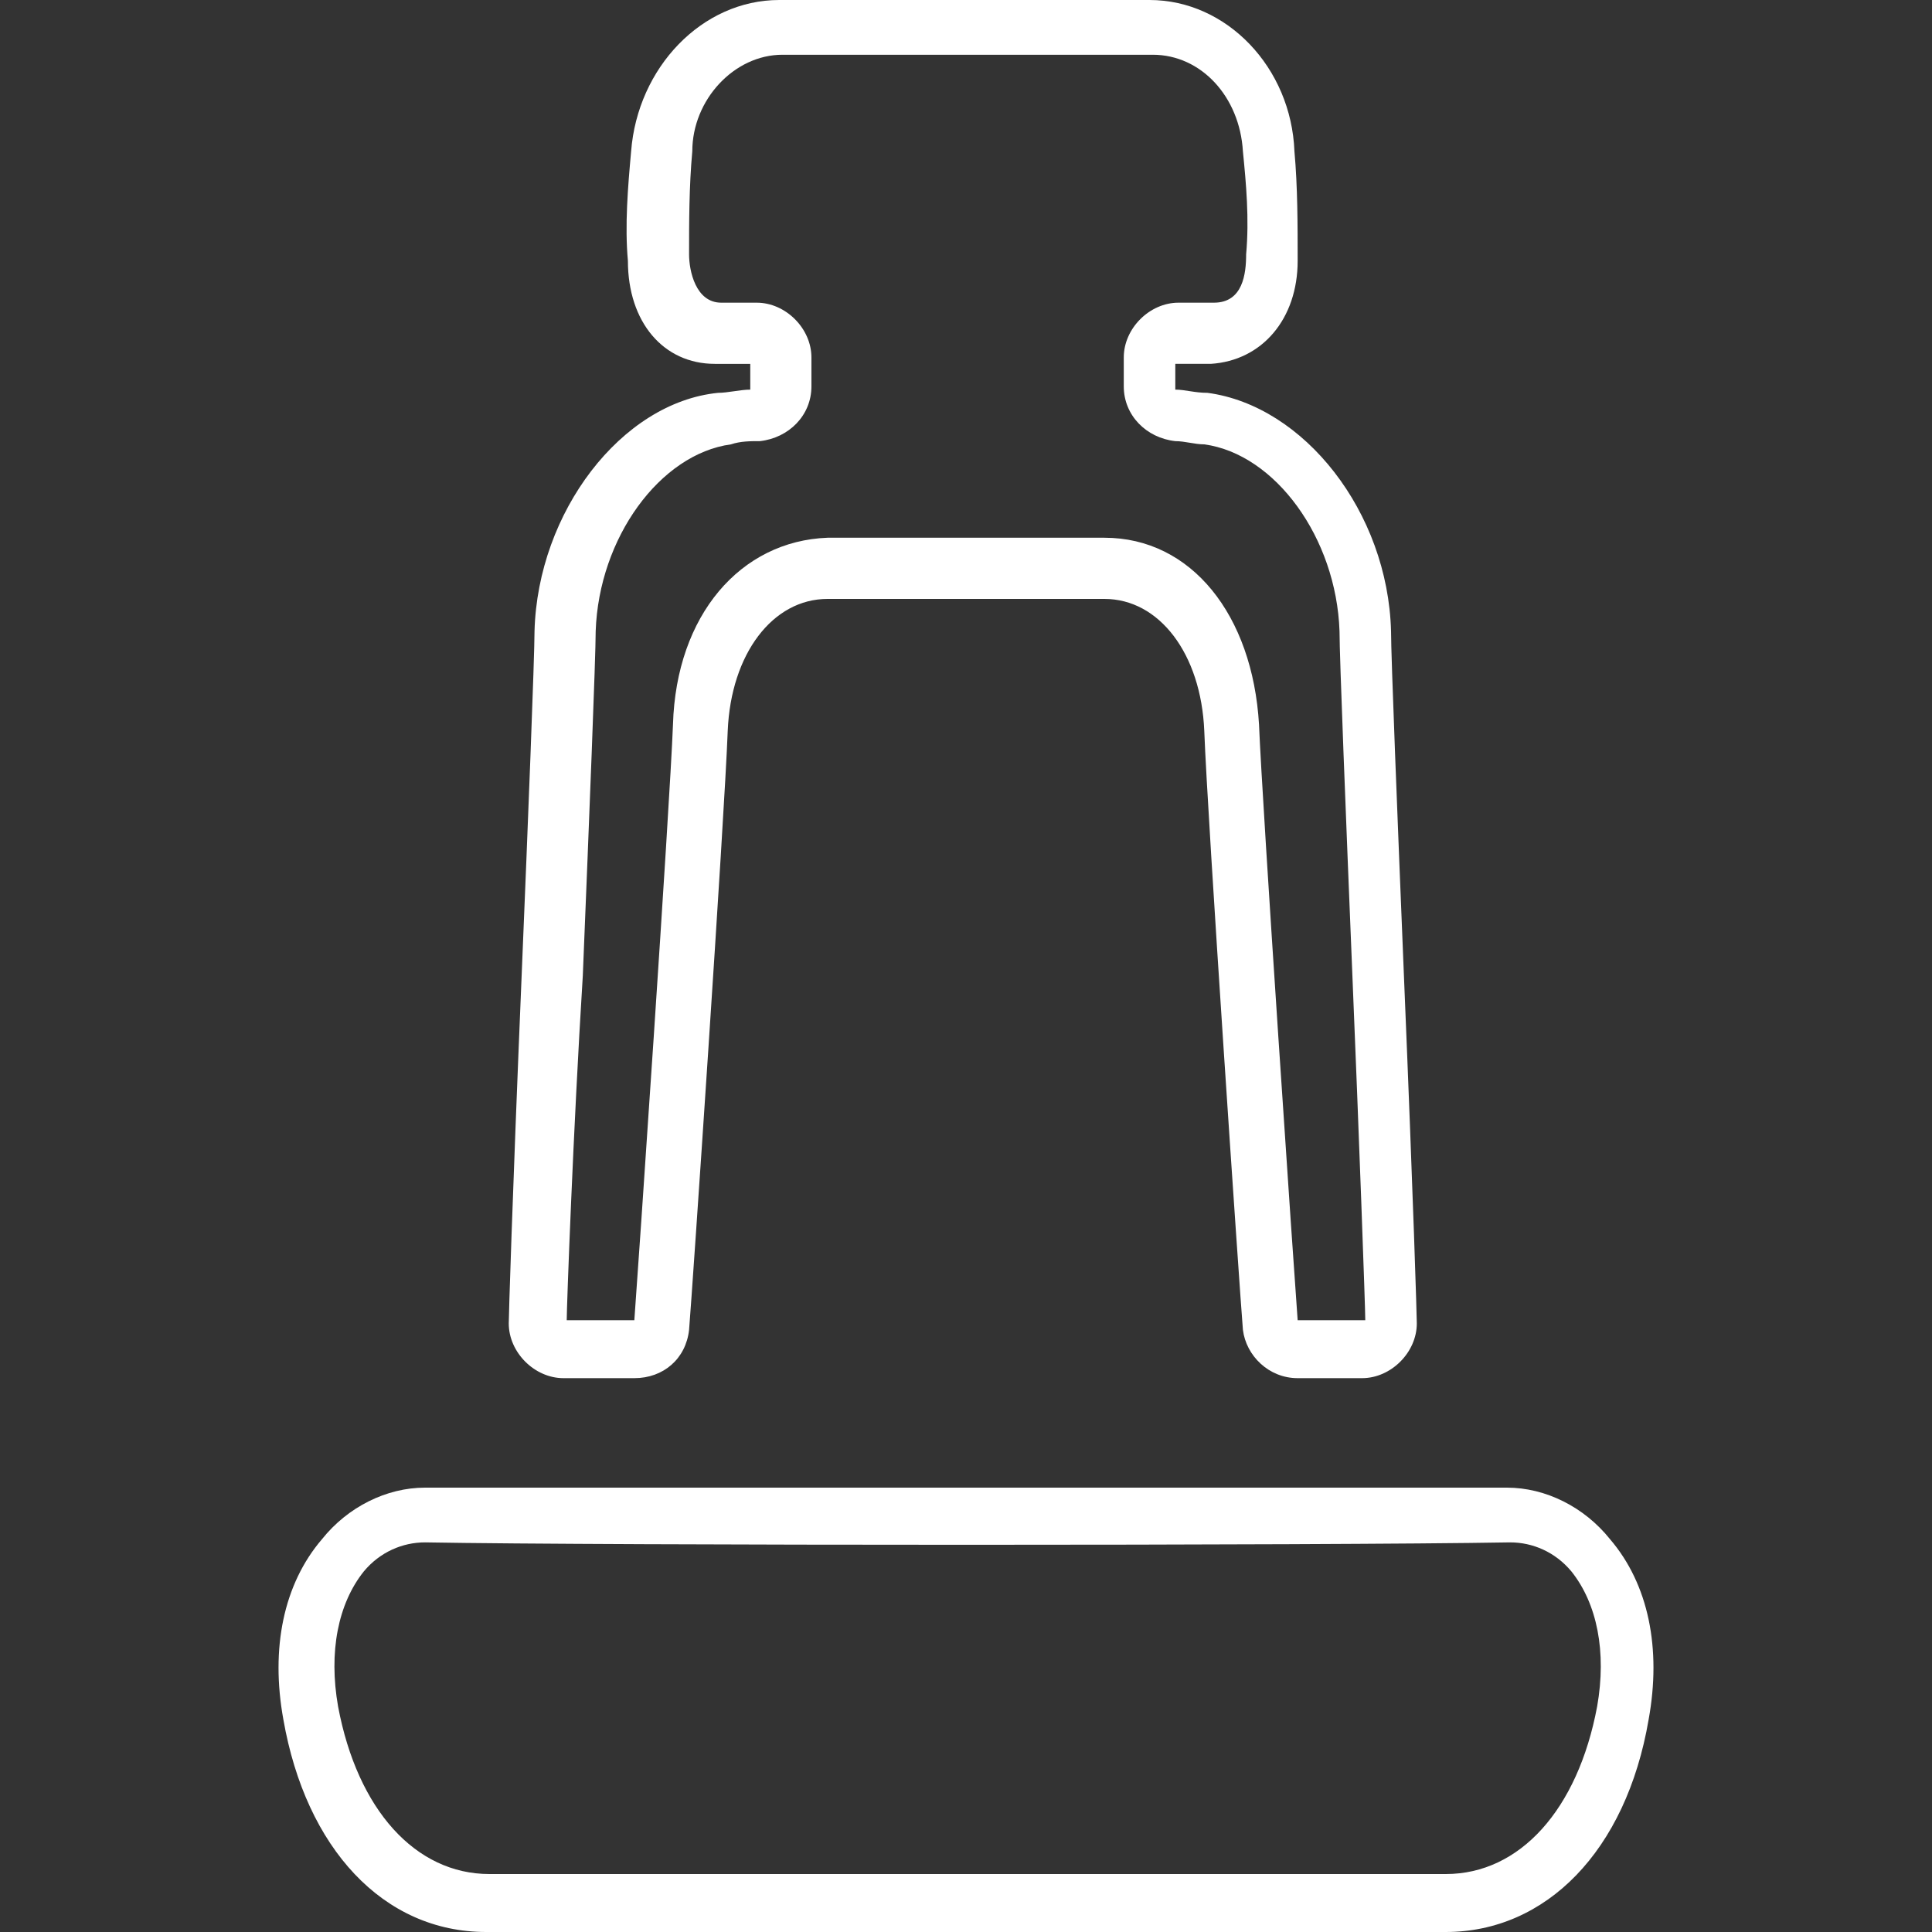
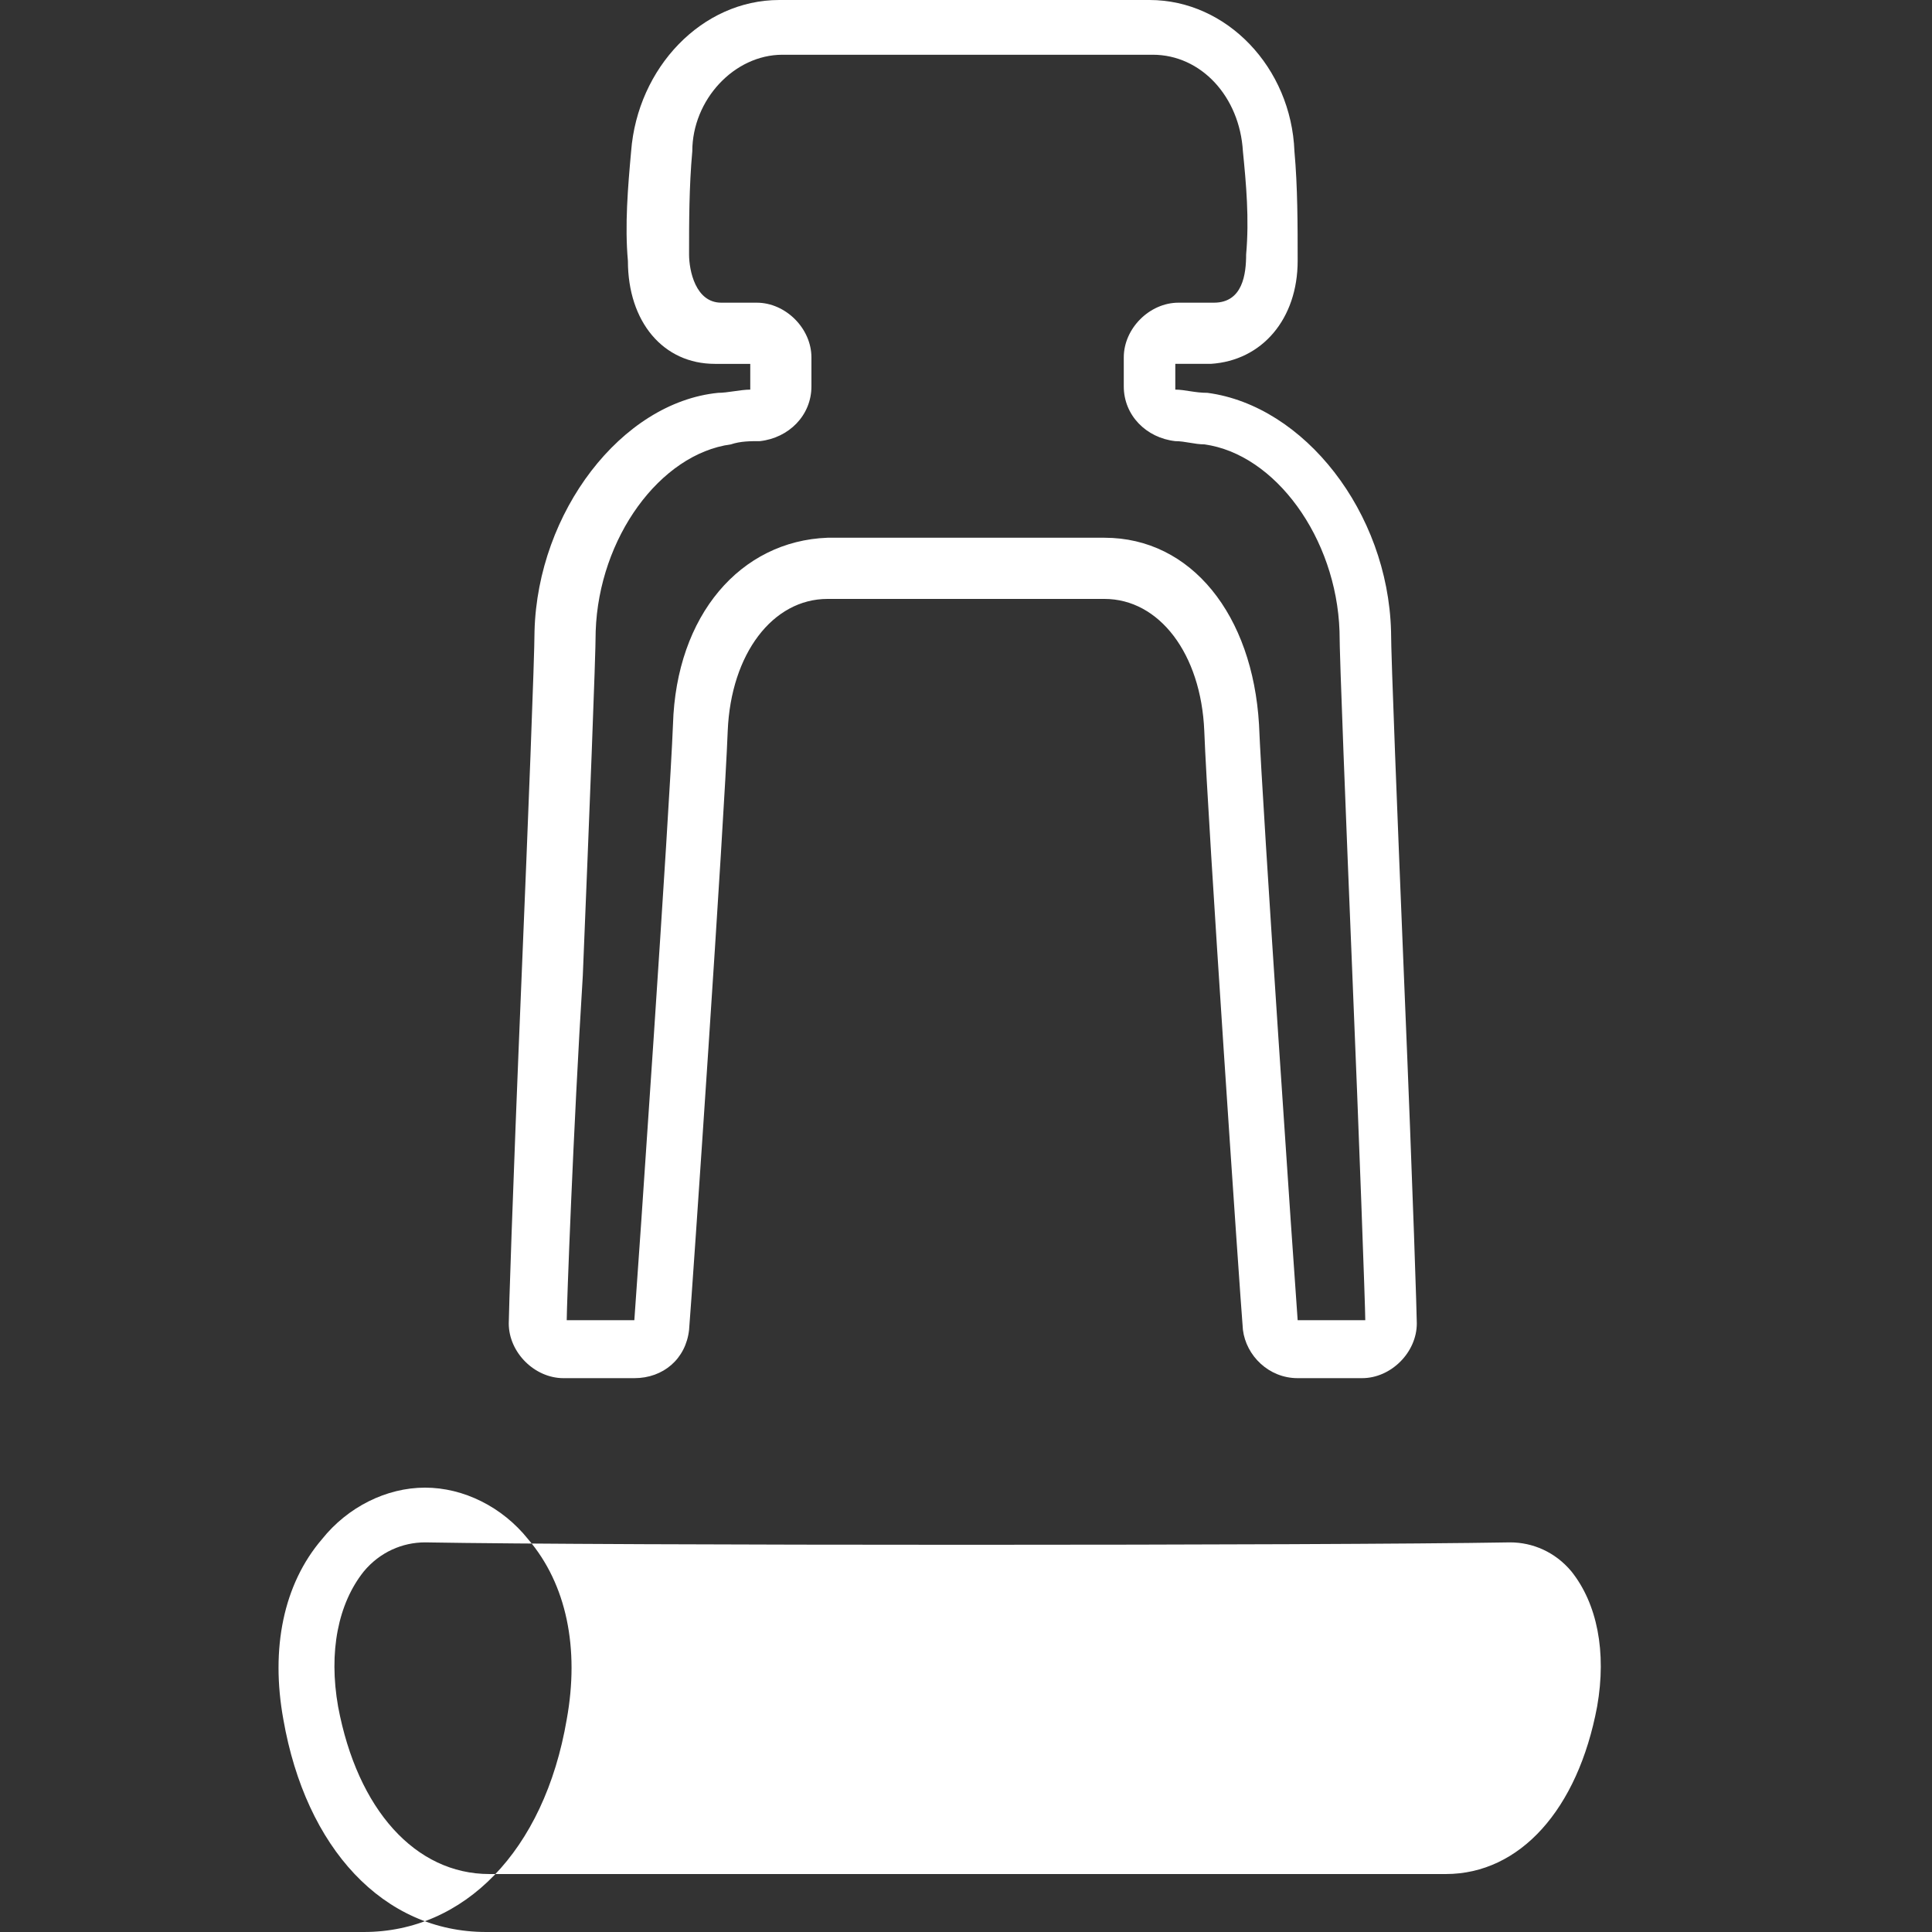
<svg xmlns="http://www.w3.org/2000/svg" version="1.1" id="Ebene_1" x="0px" y="0px" viewBox="0 0 60 60" style="enable-background:new 0 0 60 60;" xml:space="preserve">
  <rect x="0" y="0" width="60" height="60" fill="#333333" stroke="none" />
  <style type="text/css">
	.st0{fill:#05141F;}
	.st1{fill:#FFFFFF;}
</style>
-   <path class="st1" d="M42.2,42.8c-0.6,0-1.4,0-1.9,0c-0.9,0-1.6-0.7-1.7-1.5c-0.1-1.2-1.1-15.9-1.2-18.6c-0.1-2.4-1.4-4.1-3.1-4.1  c-1.4,0-7.1,0-8.6,0c-1.7,0-3,1.7-3.1,4.1c-0.1,2.7-1.1,17.4-1.2,18.6c-0.1,0.9-0.8,1.5-1.7,1.5c-0.7,0-1.6,0-2.2,0  c-0.9,0-1.7-0.8-1.7-1.7c0-0.2,0.1-3.6,0.4-10.8c0.2-4.8,0.4-9.9,0.4-10.7c0.1-3.7,2.7-7.1,5.7-7.4c0.3,0,0.7-0.1,1-0.1  c0-0.2,0-0.5,0-0.8c-0.5,0-0.9,0-1.1,0c-1.6,0-2.7-1.3-2.7-3.2c-0.1-1.1,0-2.3,0.1-3.4C19.8,2.1,21.8,0,24.2,0c1.2,0,10.4,0,11.5,0  c2.4,0,4.4,2.1,4.5,4.7c0.1,1.1,0.1,2.3,0.1,3.4c0,1.8-1.1,3.1-2.7,3.2c-0.2,0-0.6,0-1.1,0c0,0.3,0,0.6,0,0.8c0.3,0,0.6,0.1,1,0.1  c3,0.4,5.6,3.7,5.7,7.4l0,0c0,0.8,0.2,5.8,0.4,10.7c0.3,7.2,0.4,10.6,0.4,10.8c0,0.9-0.8,1.7-1.7,1.7C42.3,42.8,42.3,42.8,42.2,42.8  z M17.6,41c0.6,0,1.5,0,2.1,0c0.1-1.3,1.1-15.9,1.2-18.5c0.1-3.4,2.1-5.7,4.8-5.8c1.4,0,7.2,0,8.6,0c2.7,0,4.6,2.4,4.8,5.8  c0.1,2.5,1.1,17.2,1.2,18.5c0.6,0,1.6,0,2.1,0c0-0.4-0.2-5.9-0.4-10.7c-0.2-4.9-0.4-9.9-0.4-10.7v0c-0.1-2.9-2-5.5-4.2-5.8  c-0.3,0-0.6-0.1-0.9-0.1c-0.9-0.1-1.6-0.8-1.6-1.7c0-0.2,0-0.5,0-0.9c0-0.9,0.8-1.7,1.7-1.7c0.5,0,0.9,0,1.1,0c0.9,0,1-0.9,1-1.5  l0,0c0.1-1.1,0-2.2-0.1-3.2l0,0c-0.1-1.7-1.3-3-2.8-3c-1.2,0-10.3,0-11.5,0c-1.5,0-2.8,1.4-2.8,3l0,0c-0.1,1.1-0.1,2.2-0.1,3.2l0,0  c0,0.5,0.2,1.5,1,1.5c0.2,0,0.6,0,1.1,0c0.9,0,1.7,0.8,1.7,1.7c0,0.3,0,0.7,0,0.9c0,0.9-0.7,1.6-1.6,1.7c-0.3,0-0.6,0-0.9,0.1  c-2.2,0.3-4.1,2.9-4.2,5.8c0,0.8-0.2,5.8-0.4,10.7C17.8,35.1,17.6,40.6,17.6,41z M30,60c-6.2,0-12.4,0-14.9,0  c-3.2,0-5.6-2.6-6.3-6.6c-0.4-2.2,0-4.2,1.2-5.6c0.8-1,2-1.6,3.2-1.6c0,0,0,0,0,0c5.7,0,28,0,33.6,0c0,0,0,0,0,0  c1.2,0,2.4,0.6,3.2,1.6c1.2,1.4,1.6,3.4,1.2,5.6c-0.7,4.1-3.2,6.6-6.3,6.6C42.4,60,36.2,60,30,60z M13.2,47.9  c-0.7,0-1.4,0.3-1.9,0.9c-0.8,1-1.1,2.5-0.8,4.2c0.6,3.2,2.4,5.2,4.7,5.2c5,0,24.7,0,29.7,0c2.3,0,4.1-2,4.7-5.2  c0.3-1.7,0-3.2-0.8-4.2c-0.5-0.6-1.2-0.9-1.9-0.9c0,0,0,0,0,0h0C41.2,48,18.8,48,13.2,47.9C13.2,47.9,13.2,47.9,13.2,47.9z" />
+   <path class="st1" d="M42.2,42.8c-0.6,0-1.4,0-1.9,0c-0.9,0-1.6-0.7-1.7-1.5c-0.1-1.2-1.1-15.9-1.2-18.6c-0.1-2.4-1.4-4.1-3.1-4.1  c-1.4,0-7.1,0-8.6,0c-1.7,0-3,1.7-3.1,4.1c-0.1,2.7-1.1,17.4-1.2,18.6c-0.1,0.9-0.8,1.5-1.7,1.5c-0.7,0-1.6,0-2.2,0  c-0.9,0-1.7-0.8-1.7-1.7c0-0.2,0.1-3.6,0.4-10.8c0.2-4.8,0.4-9.9,0.4-10.7c0.1-3.7,2.7-7.1,5.7-7.4c0.3,0,0.7-0.1,1-0.1  c0-0.2,0-0.5,0-0.8c-0.5,0-0.9,0-1.1,0c-1.6,0-2.7-1.3-2.7-3.2c-0.1-1.1,0-2.3,0.1-3.4C19.8,2.1,21.8,0,24.2,0c1.2,0,10.4,0,11.5,0  c2.4,0,4.4,2.1,4.5,4.7c0.1,1.1,0.1,2.3,0.1,3.4c0,1.8-1.1,3.1-2.7,3.2c-0.2,0-0.6,0-1.1,0c0,0.3,0,0.6,0,0.8c0.3,0,0.6,0.1,1,0.1  c3,0.4,5.6,3.7,5.7,7.4l0,0c0,0.8,0.2,5.8,0.4,10.7c0.3,7.2,0.4,10.6,0.4,10.8c0,0.9-0.8,1.7-1.7,1.7C42.3,42.8,42.3,42.8,42.2,42.8  z M17.6,41c0.6,0,1.5,0,2.1,0c0.1-1.3,1.1-15.9,1.2-18.5c0.1-3.4,2.1-5.7,4.8-5.8c1.4,0,7.2,0,8.6,0c2.7,0,4.6,2.4,4.8,5.8  c0.1,2.5,1.1,17.2,1.2,18.5c0.6,0,1.6,0,2.1,0c0-0.4-0.2-5.9-0.4-10.7c-0.2-4.9-0.4-9.9-0.4-10.7v0c-0.1-2.9-2-5.5-4.2-5.8  c-0.3,0-0.6-0.1-0.9-0.1c-0.9-0.1-1.6-0.8-1.6-1.7c0-0.2,0-0.5,0-0.9c0-0.9,0.8-1.7,1.7-1.7c0.5,0,0.9,0,1.1,0c0.9,0,1-0.9,1-1.5  l0,0c0.1-1.1,0-2.2-0.1-3.2l0,0c-0.1-1.7-1.3-3-2.8-3c-1.2,0-10.3,0-11.5,0c-1.5,0-2.8,1.4-2.8,3l0,0c-0.1,1.1-0.1,2.2-0.1,3.2l0,0  c0,0.5,0.2,1.5,1,1.5c0.2,0,0.6,0,1.1,0c0.9,0,1.7,0.8,1.7,1.7c0,0.3,0,0.7,0,0.9c0,0.9-0.7,1.6-1.6,1.7c-0.3,0-0.6,0-0.9,0.1  c-2.2,0.3-4.1,2.9-4.2,5.8c0,0.8-0.2,5.8-0.4,10.7C17.8,35.1,17.6,40.6,17.6,41z M30,60c-6.2,0-12.4,0-14.9,0  c-3.2,0-5.6-2.6-6.3-6.6c-0.4-2.2,0-4.2,1.2-5.6c0.8-1,2-1.6,3.2-1.6c0,0,0,0,0,0c0,0,0,0,0,0  c1.2,0,2.4,0.6,3.2,1.6c1.2,1.4,1.6,3.4,1.2,5.6c-0.7,4.1-3.2,6.6-6.3,6.6C42.4,60,36.2,60,30,60z M13.2,47.9  c-0.7,0-1.4,0.3-1.9,0.9c-0.8,1-1.1,2.5-0.8,4.2c0.6,3.2,2.4,5.2,4.7,5.2c5,0,24.7,0,29.7,0c2.3,0,4.1-2,4.7-5.2  c0.3-1.7,0-3.2-0.8-4.2c-0.5-0.6-1.2-0.9-1.9-0.9c0,0,0,0,0,0h0C41.2,48,18.8,48,13.2,47.9C13.2,47.9,13.2,47.9,13.2,47.9z" />
</svg>